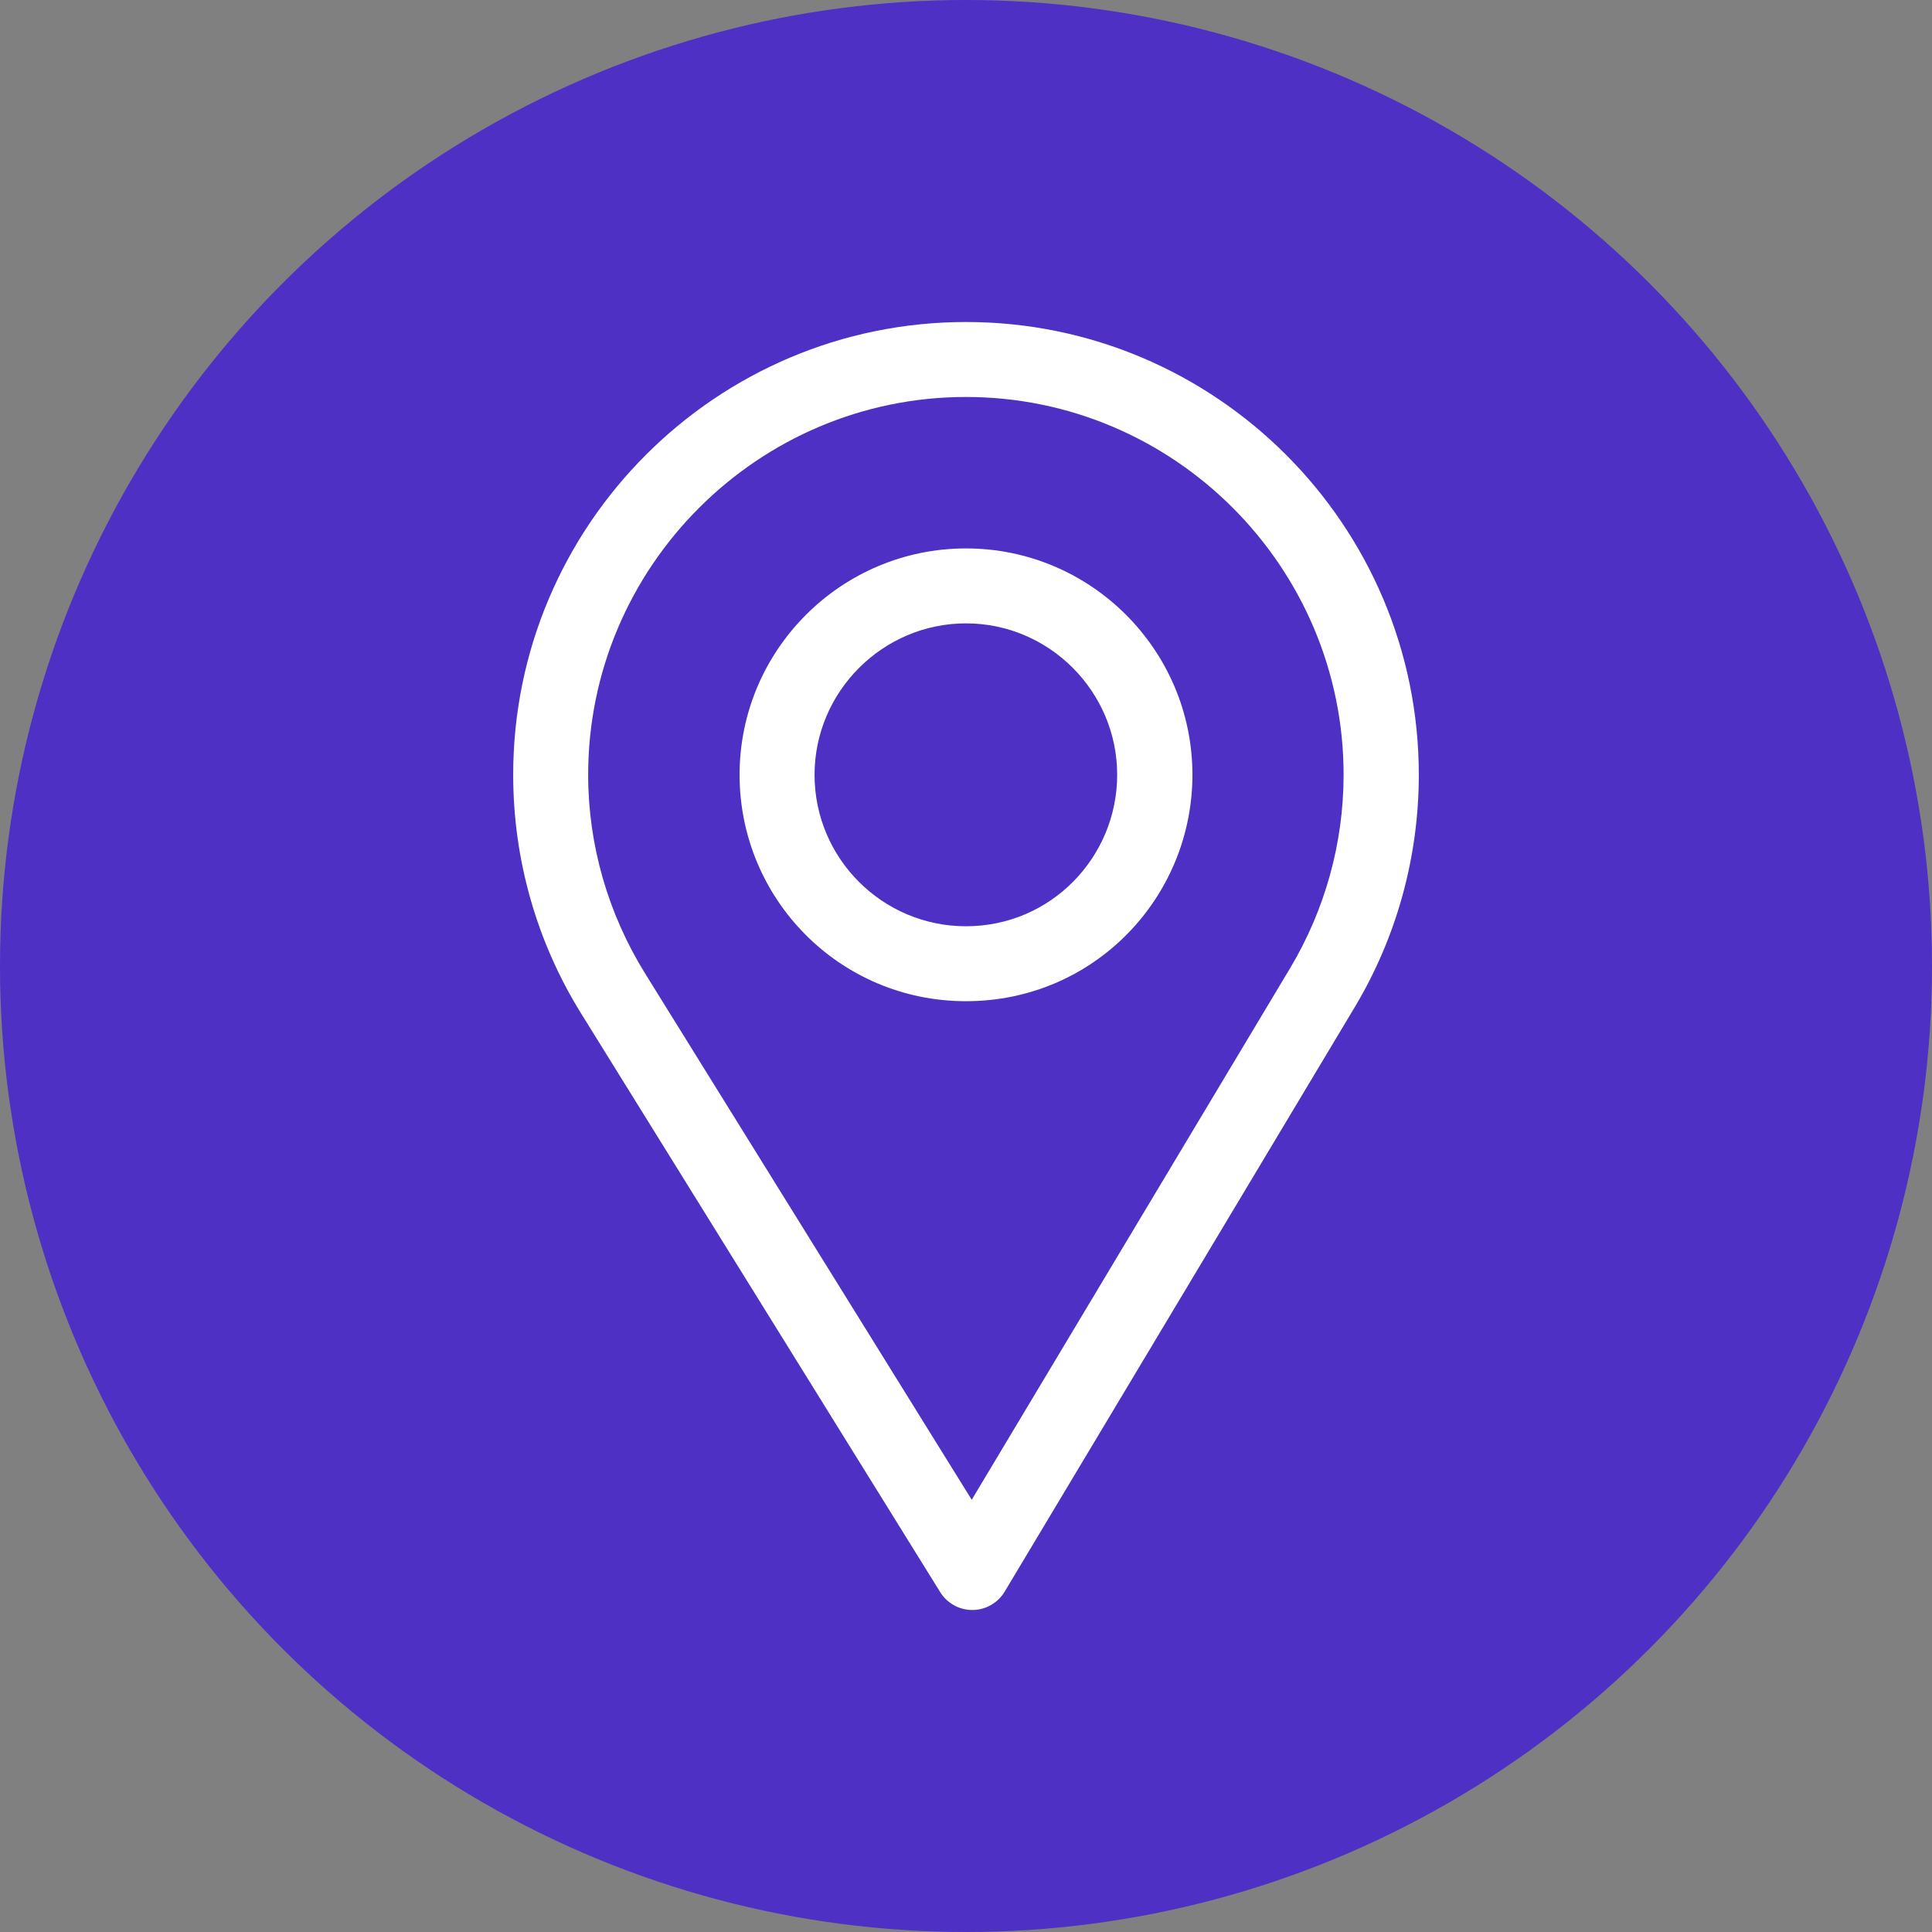
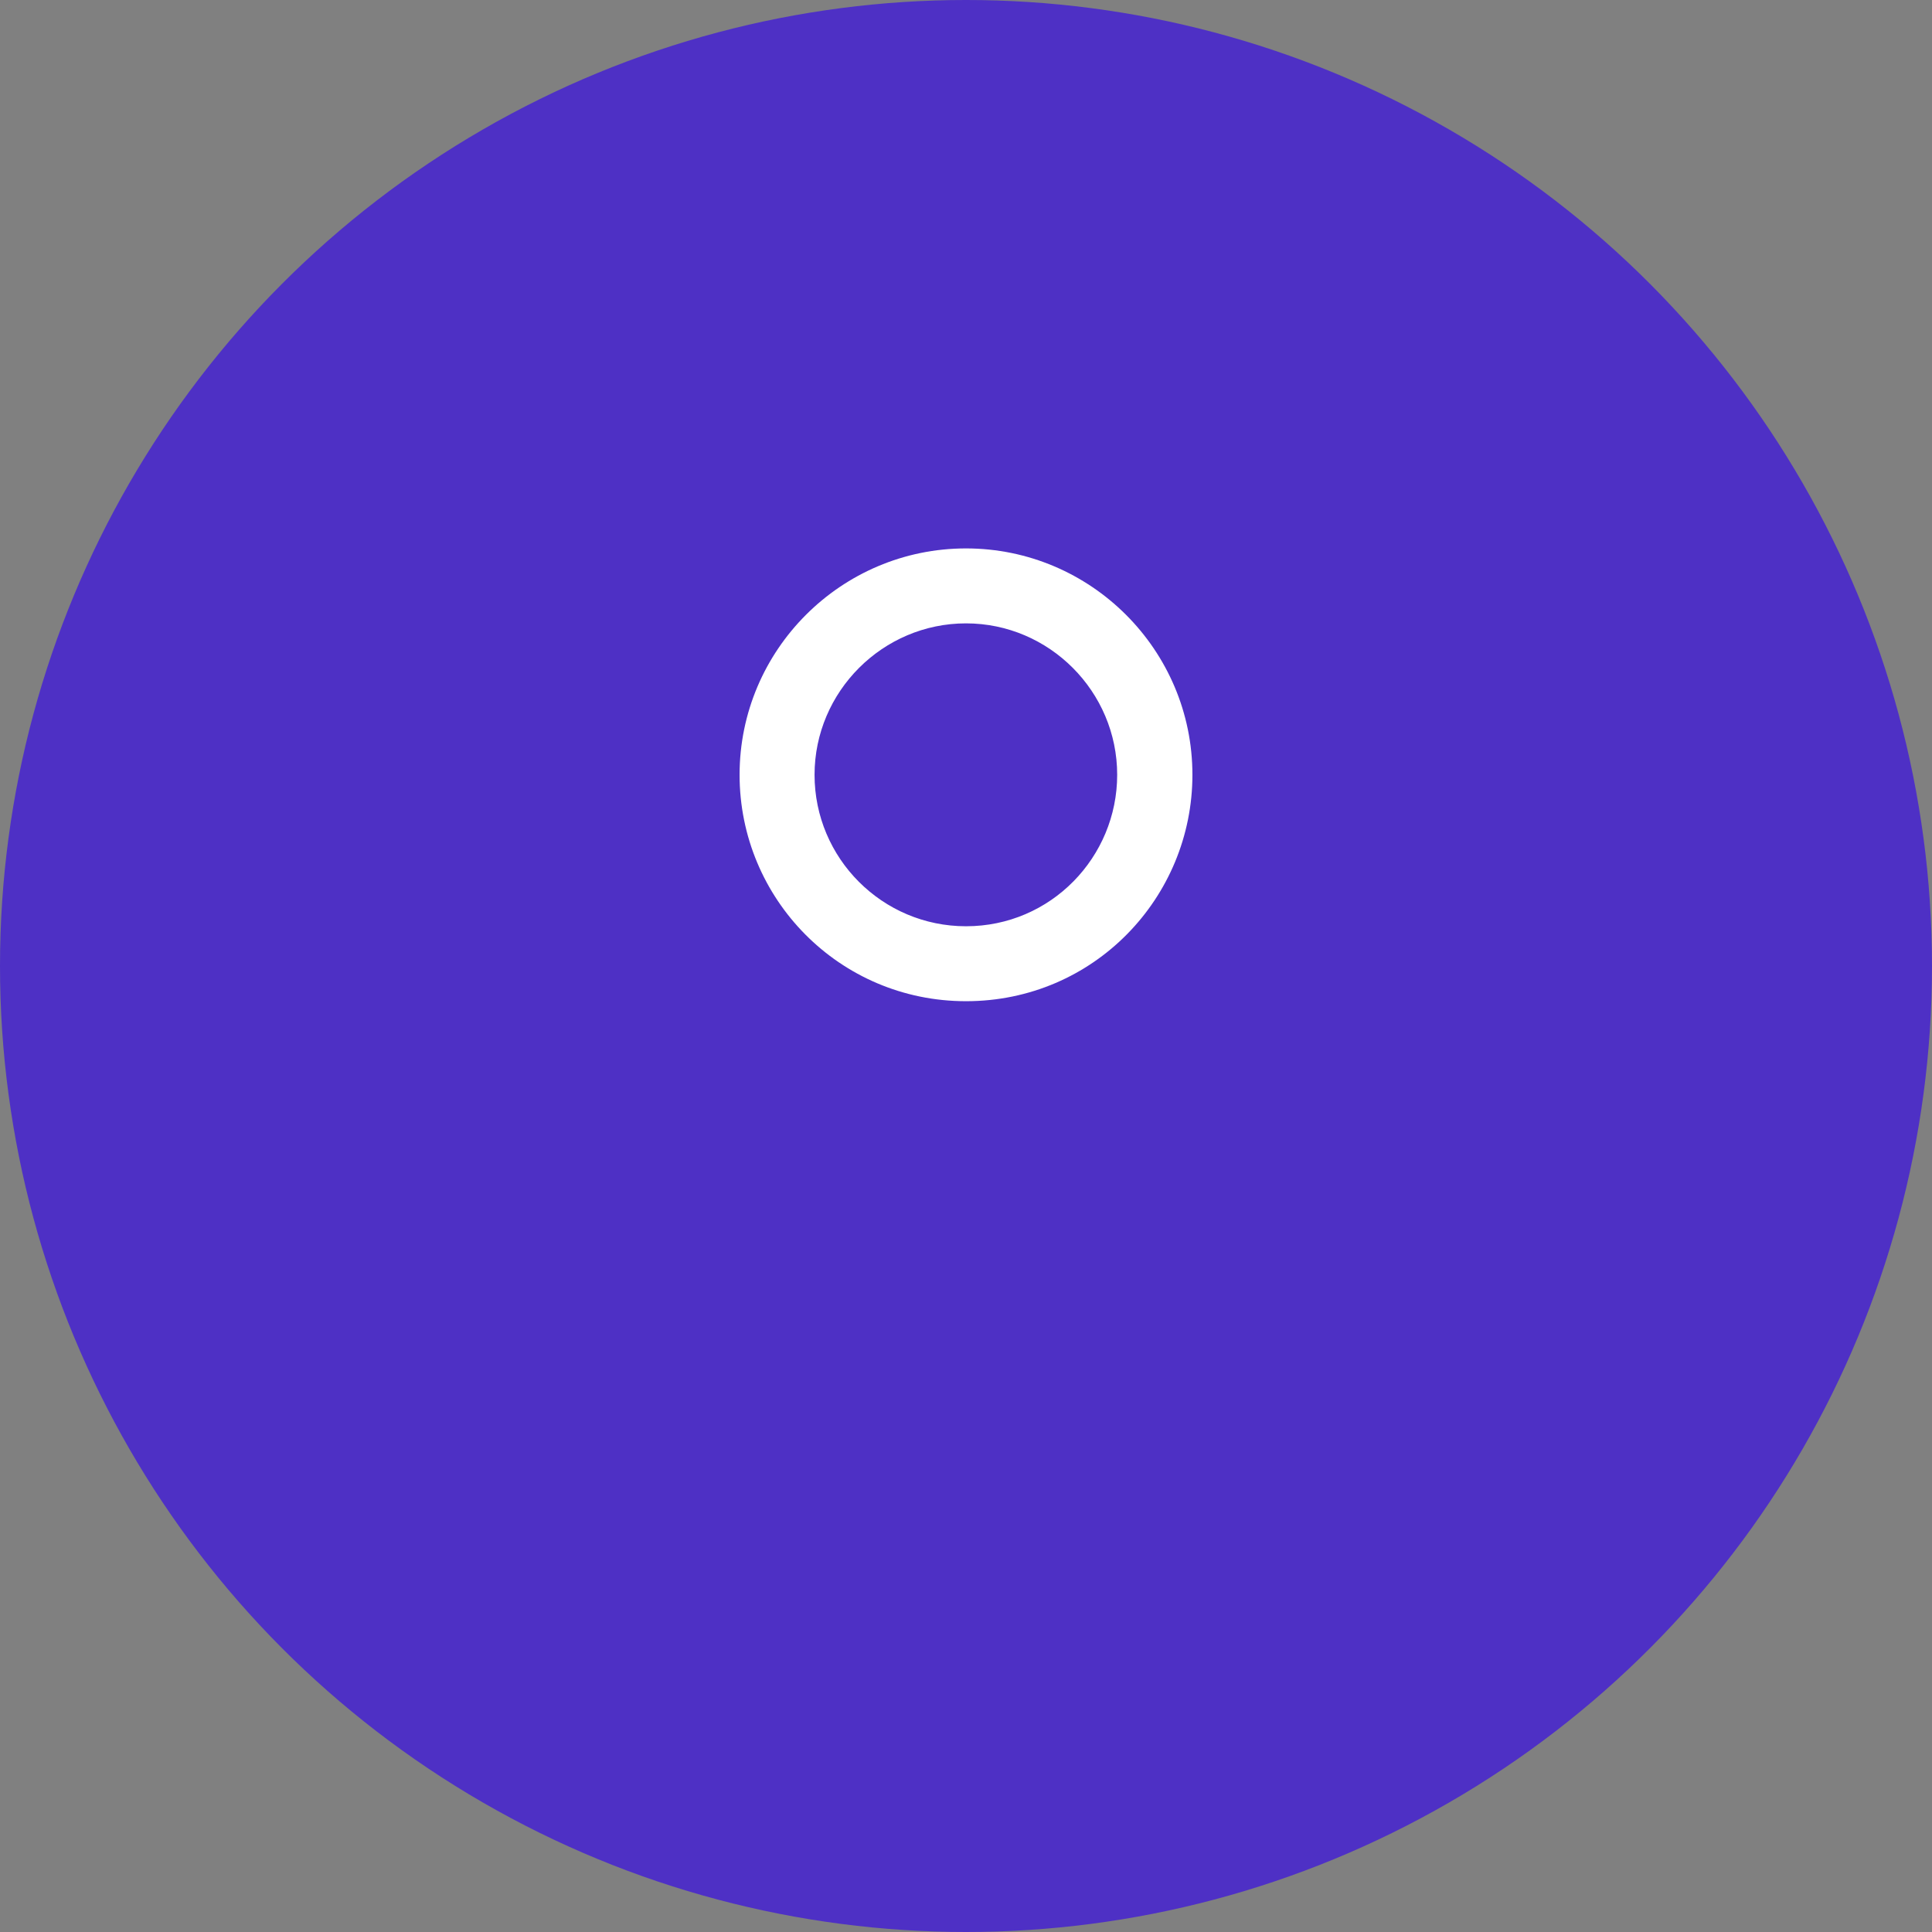
<svg xmlns="http://www.w3.org/2000/svg" fill="none" viewBox="0 0 72 72" height="72" width="72">
  <rect x="0" y="0" width="72" height="72" fill="#808080" stroke="none" />
  <g clip-path="url(#clip0_2188_300959)">
    <circle fill="#4E30C5" r="36" cy="36" cx="36" />
-     <path fill="white" d="M36 12C26.695 12 19.125 19.57 19.125 28.875C19.125 32.019 19.996 35.087 21.644 37.749L35.039 59.335C35.296 59.749 35.748 60 36.234 60C36.238 60 36.242 60 36.245 60C36.736 59.996 37.189 59.737 37.441 59.316L50.495 37.521C52.052 34.915 52.875 31.925 52.875 28.875C52.875 19.57 45.305 12 36 12ZM48.081 36.077L36.213 55.892L24.034 36.267C22.663 34.051 21.919 31.495 21.919 28.875C21.919 21.121 28.246 14.794 36 14.794C43.754 14.794 50.072 21.121 50.072 28.875C50.072 31.418 49.377 33.908 48.081 36.077Z" />
    <path fill="white" d="M36 20.438C31.348 20.438 27.562 24.223 27.562 28.875C27.562 33.498 31.286 37.312 36 37.312C40.772 37.312 44.438 33.447 44.438 28.875C44.438 24.223 40.652 20.438 36 20.438ZM36 34.519C32.882 34.519 30.356 31.984 30.356 28.875C30.356 25.773 32.898 23.231 36 23.231C39.102 23.231 41.634 25.773 41.634 28.875C41.634 31.939 39.167 34.519 36 34.519Z" />
  </g>
  <defs>
    <clipPath id="clip0_2188_300959">
      <rect fill="white" height="72" width="72" />
    </clipPath>
  </defs>
</svg>